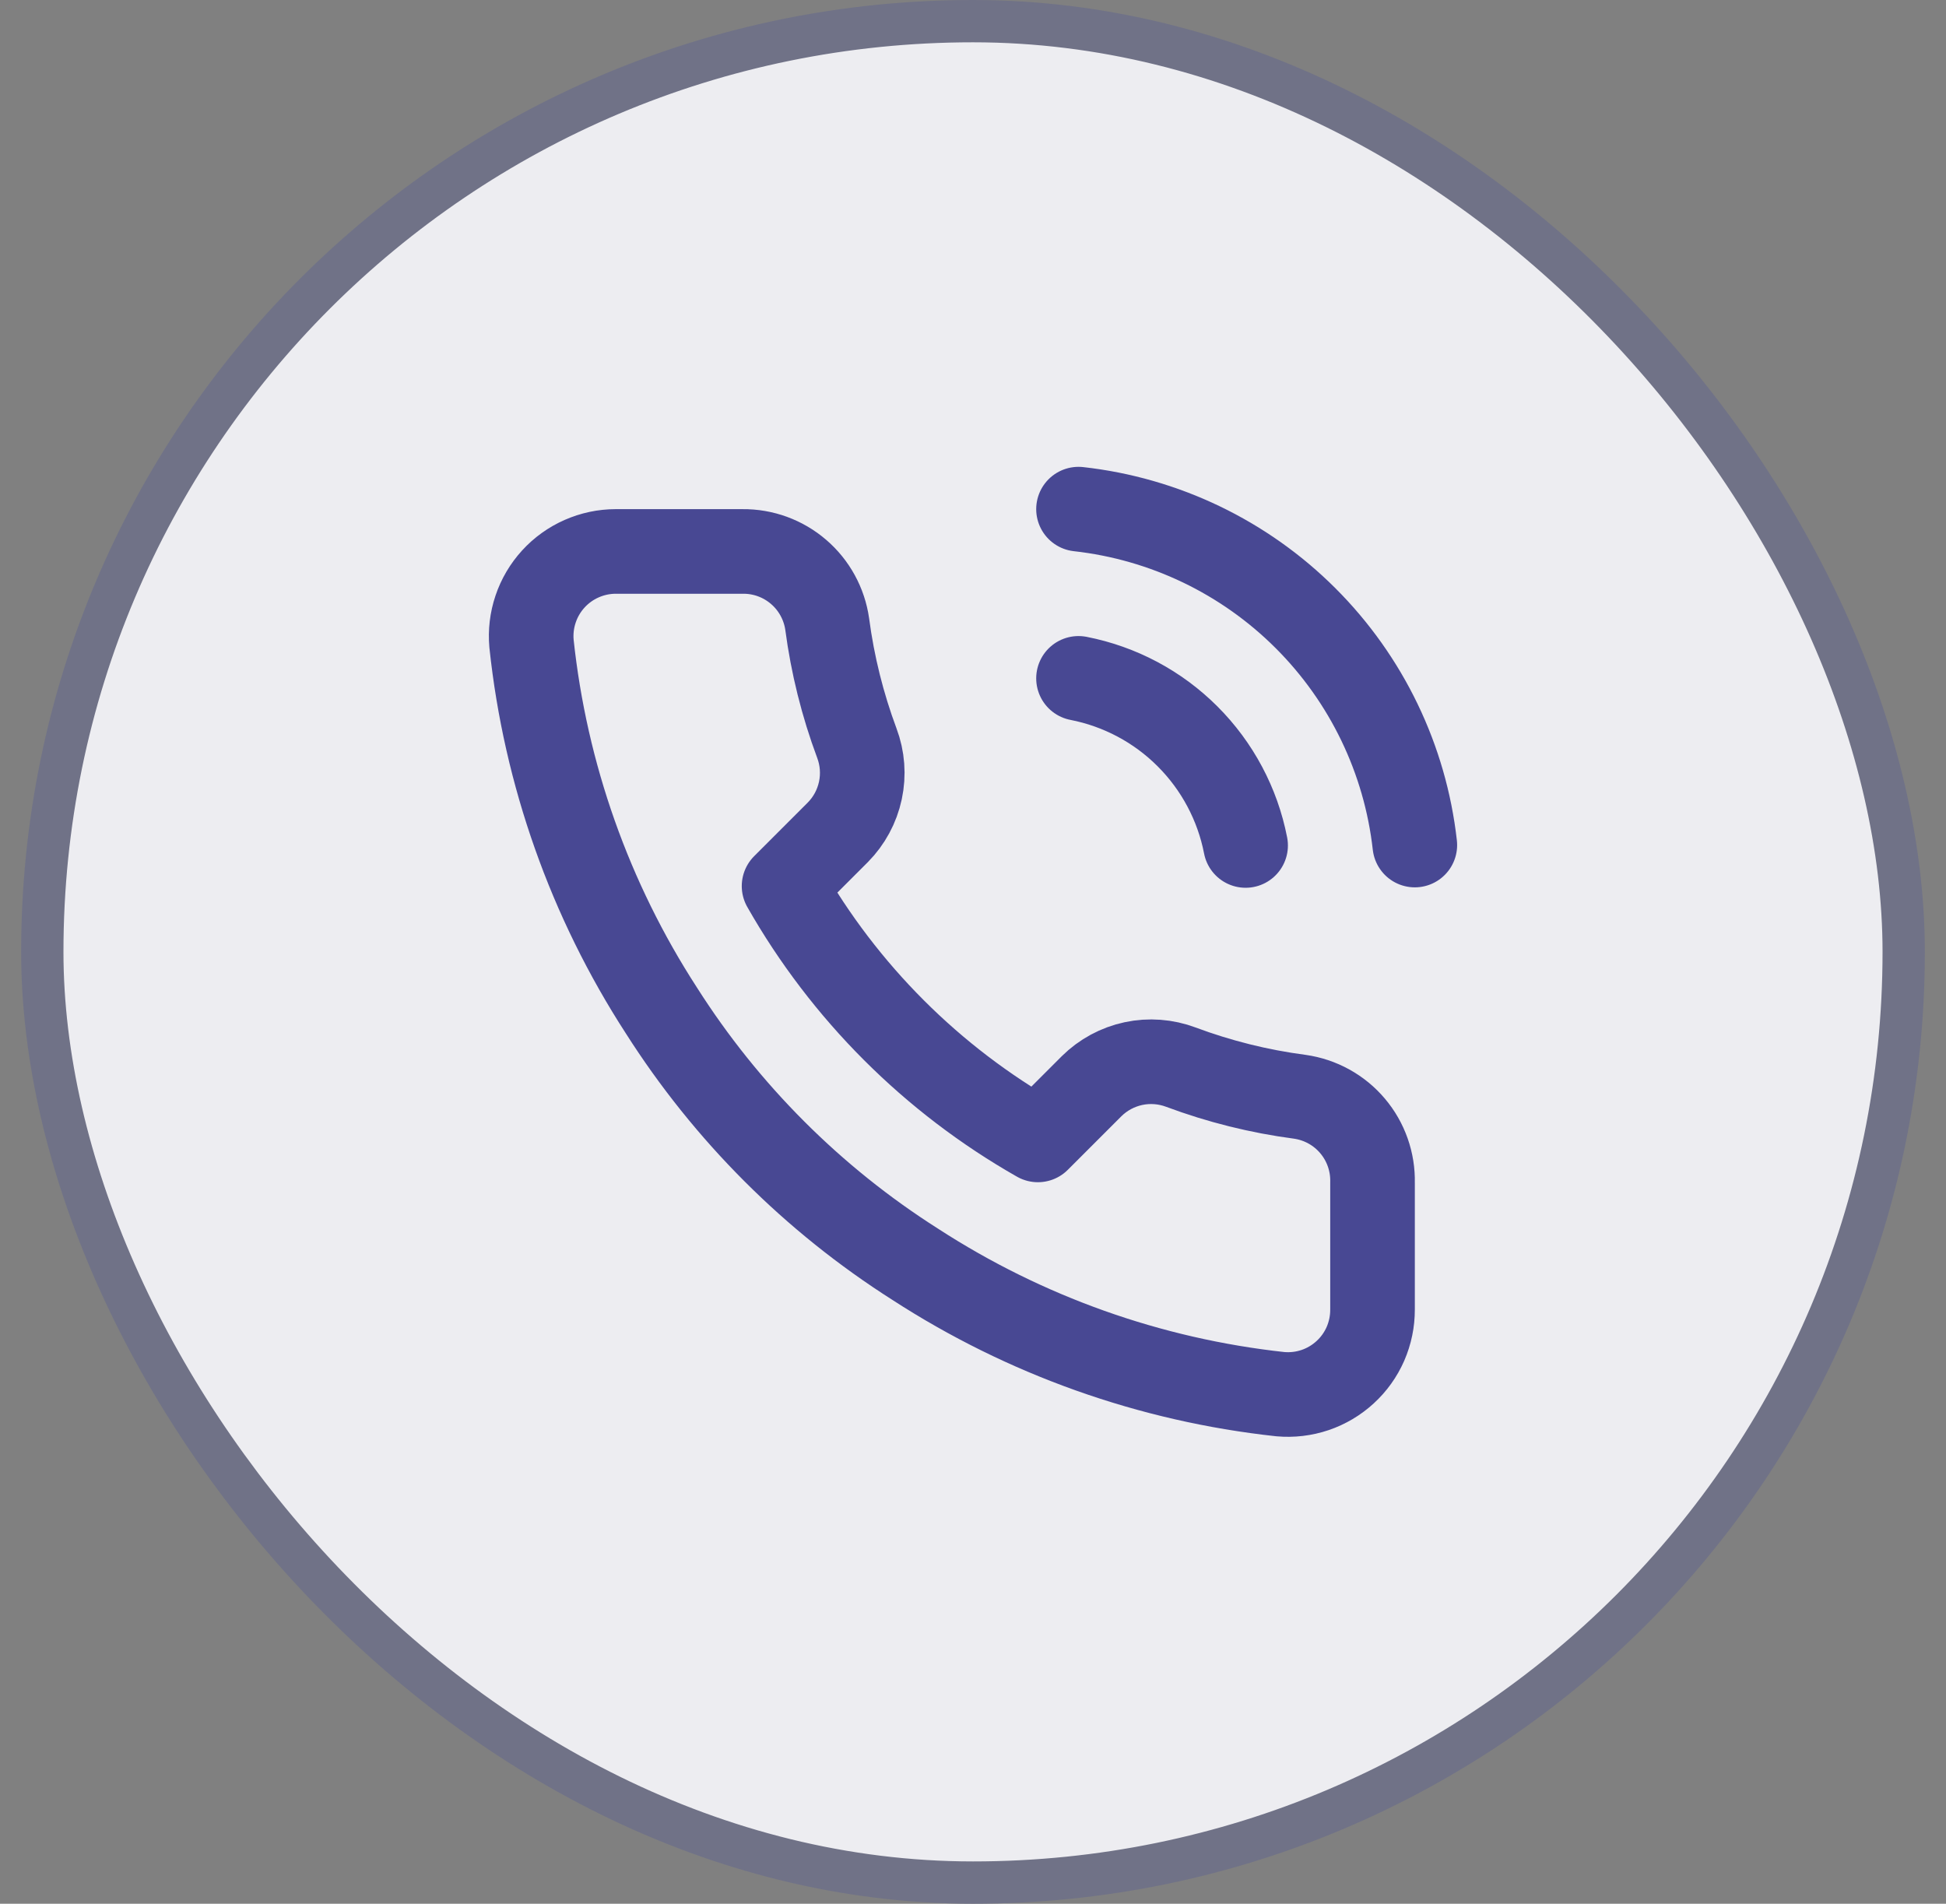
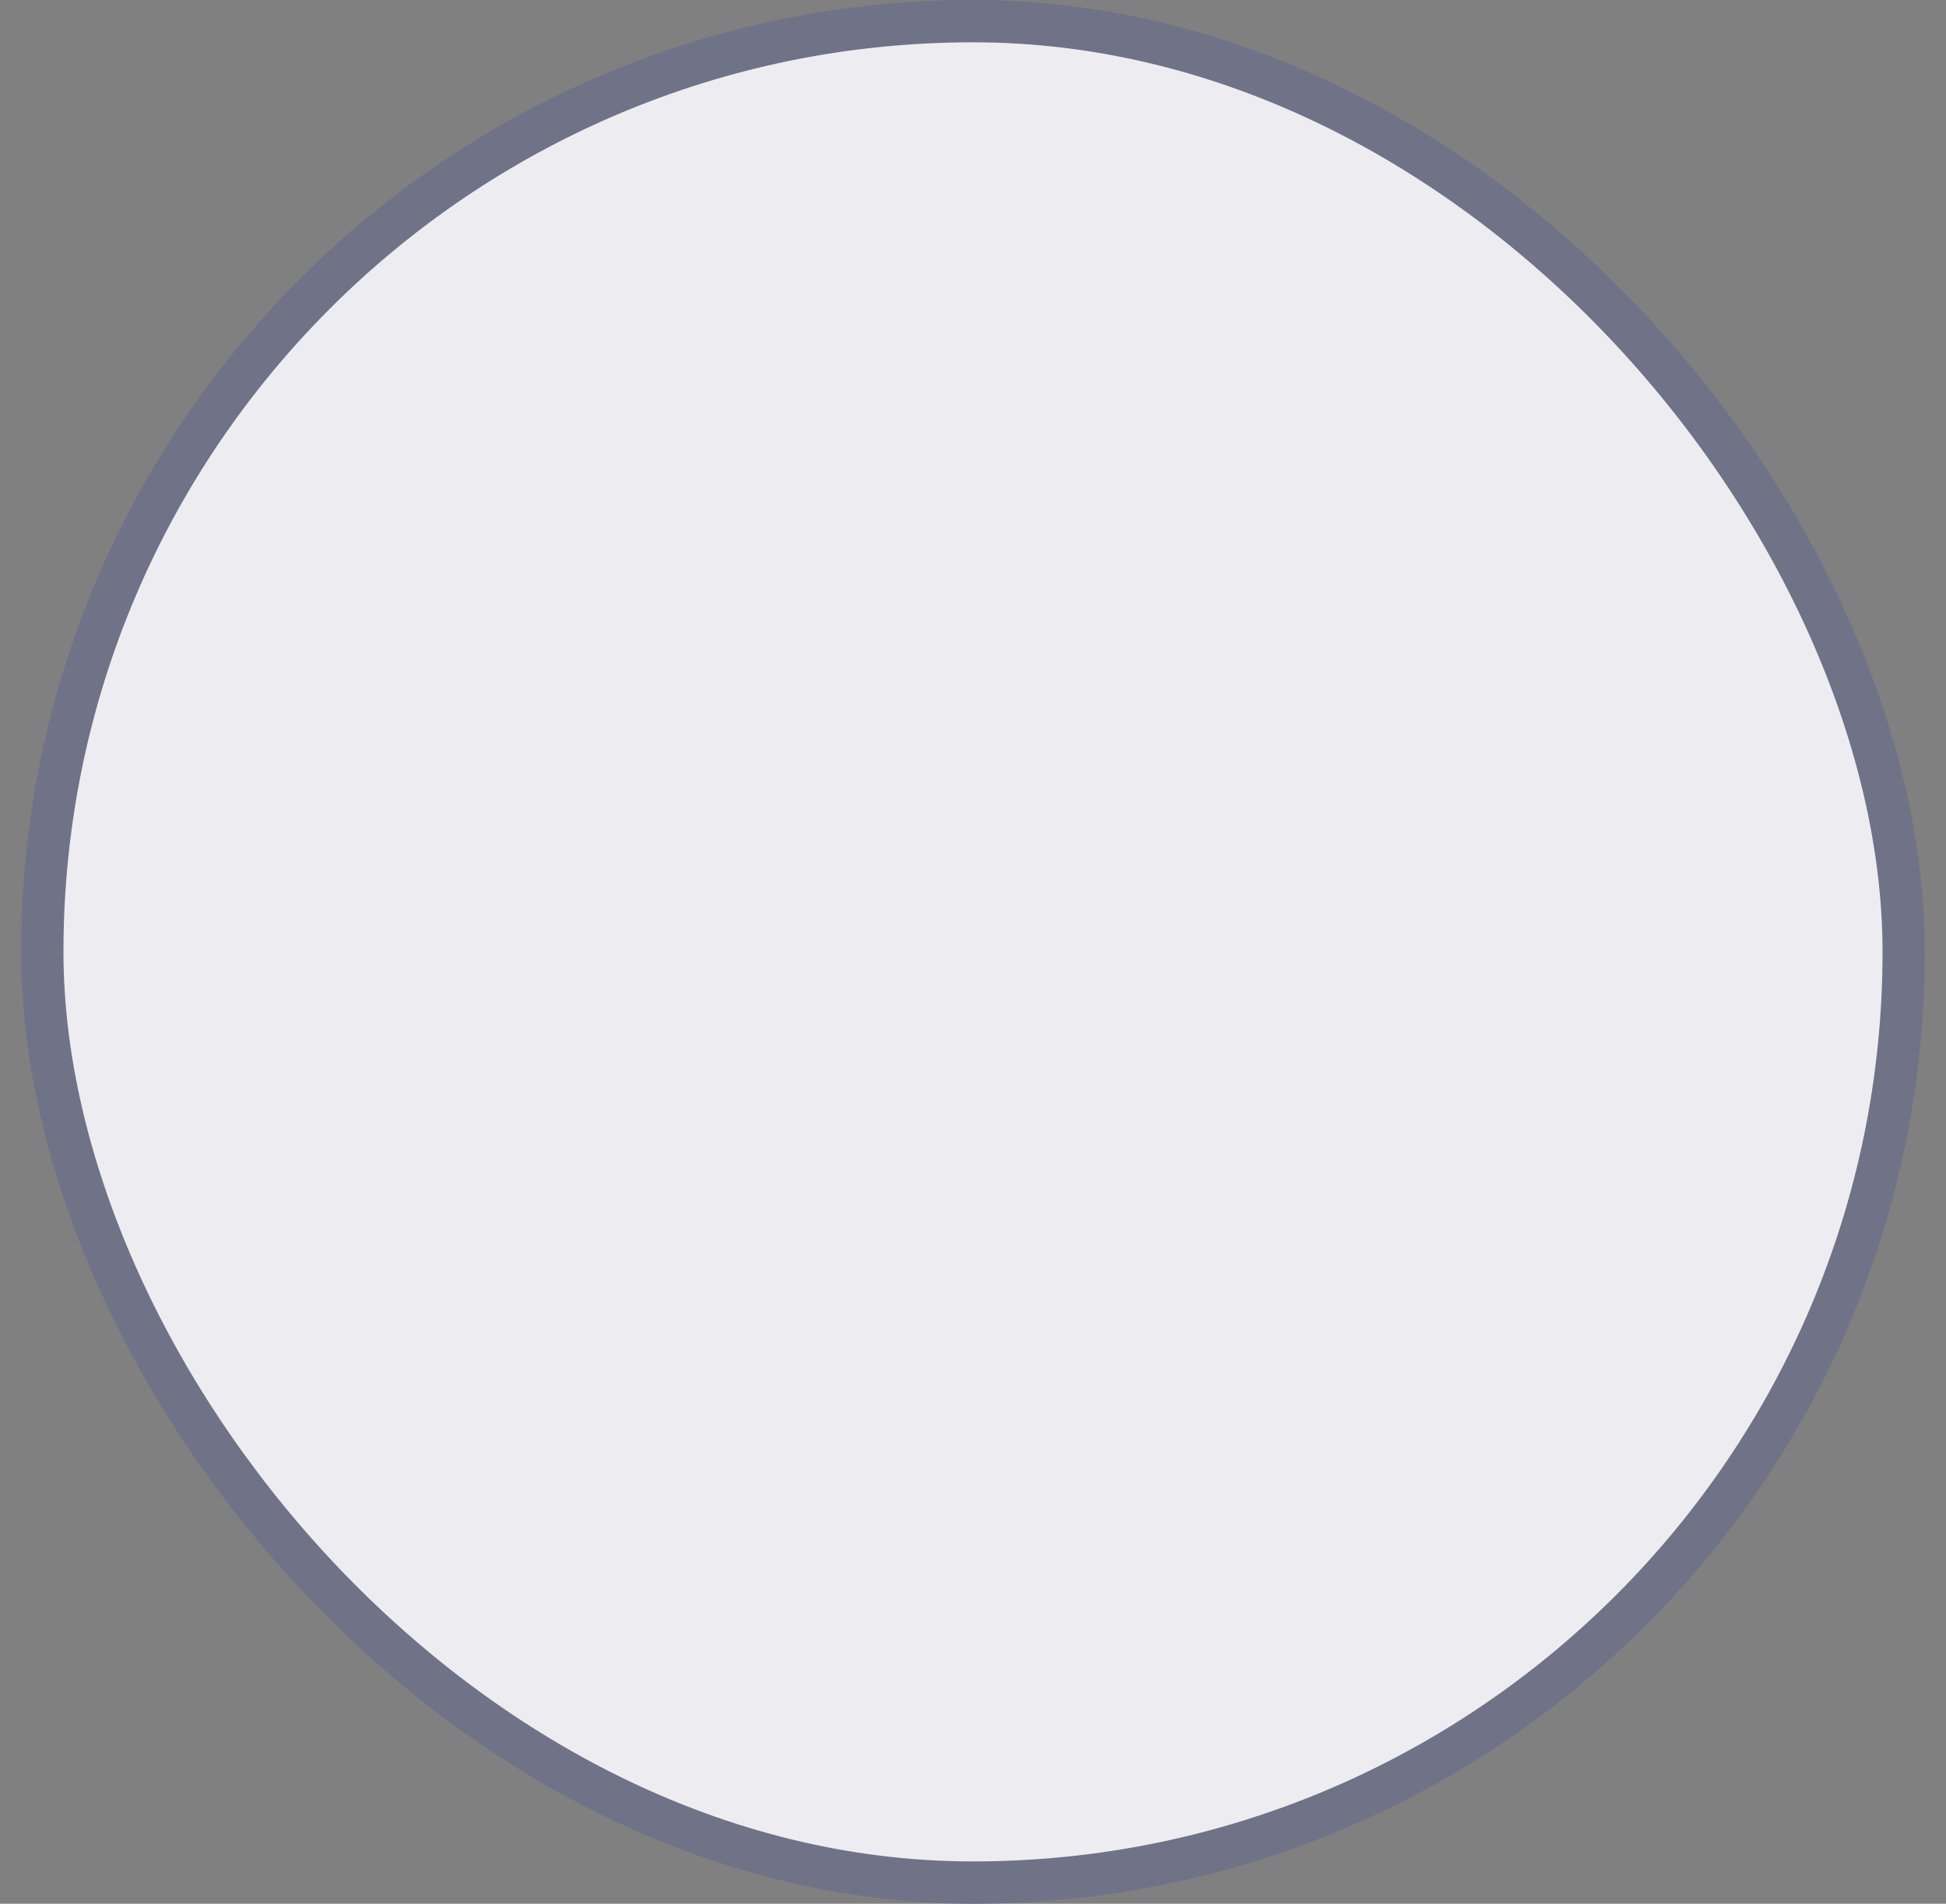
<svg xmlns="http://www.w3.org/2000/svg" width="46" height="45" viewBox="0 0 46 45" fill="none">
  <rect x="0" y="0" width="46" height="45" fill="#808080" stroke="none" />
  <rect x="1" y="0.5" width="44" height="44" rx="22" fill="#EDEDF1" />
  <rect x="1" y="0.5" width="44" height="44" rx="22" stroke="#707287" />
-   <path opacity="0.85" d="M25.494 16.035C26.471 16.226 27.369 16.703 28.072 17.407C28.776 18.111 29.254 19.008 29.444 19.985M25.494 12.035C27.523 12.261 29.416 13.169 30.86 14.612C32.305 16.055 33.216 17.946 33.444 19.975M32.444 27.955V30.955C32.445 31.234 32.388 31.509 32.277 31.765C32.165 32.02 32.002 32.249 31.796 32.437C31.591 32.625 31.349 32.769 31.085 32.858C30.821 32.947 30.542 32.98 30.264 32.955C27.187 32.621 24.231 31.569 21.634 29.885C19.218 28.35 17.17 26.301 15.634 23.885C13.944 21.276 12.893 18.306 12.564 15.215C12.539 14.939 12.572 14.66 12.661 14.397C12.749 14.134 12.892 13.892 13.079 13.687C13.266 13.482 13.494 13.318 13.748 13.206C14.002 13.094 14.277 13.035 14.554 13.035H17.554C18.04 13.03 18.51 13.202 18.878 13.519C19.246 13.835 19.486 14.275 19.554 14.755C19.681 15.715 19.916 16.658 20.254 17.565C20.389 17.923 20.418 18.312 20.338 18.686C20.258 19.06 20.073 19.403 19.804 19.675L18.534 20.945C19.958 23.449 22.031 25.522 24.534 26.945L25.804 25.675C26.076 25.406 26.419 25.221 26.793 25.141C27.167 25.061 27.556 25.091 27.914 25.225C28.822 25.564 29.764 25.799 30.724 25.925C31.21 25.994 31.654 26.238 31.971 26.613C32.288 26.987 32.456 27.465 32.444 27.955Z" stroke="#2C2C83" stroke-width="2" stroke-linecap="round" stroke-linejoin="round" />
</svg>